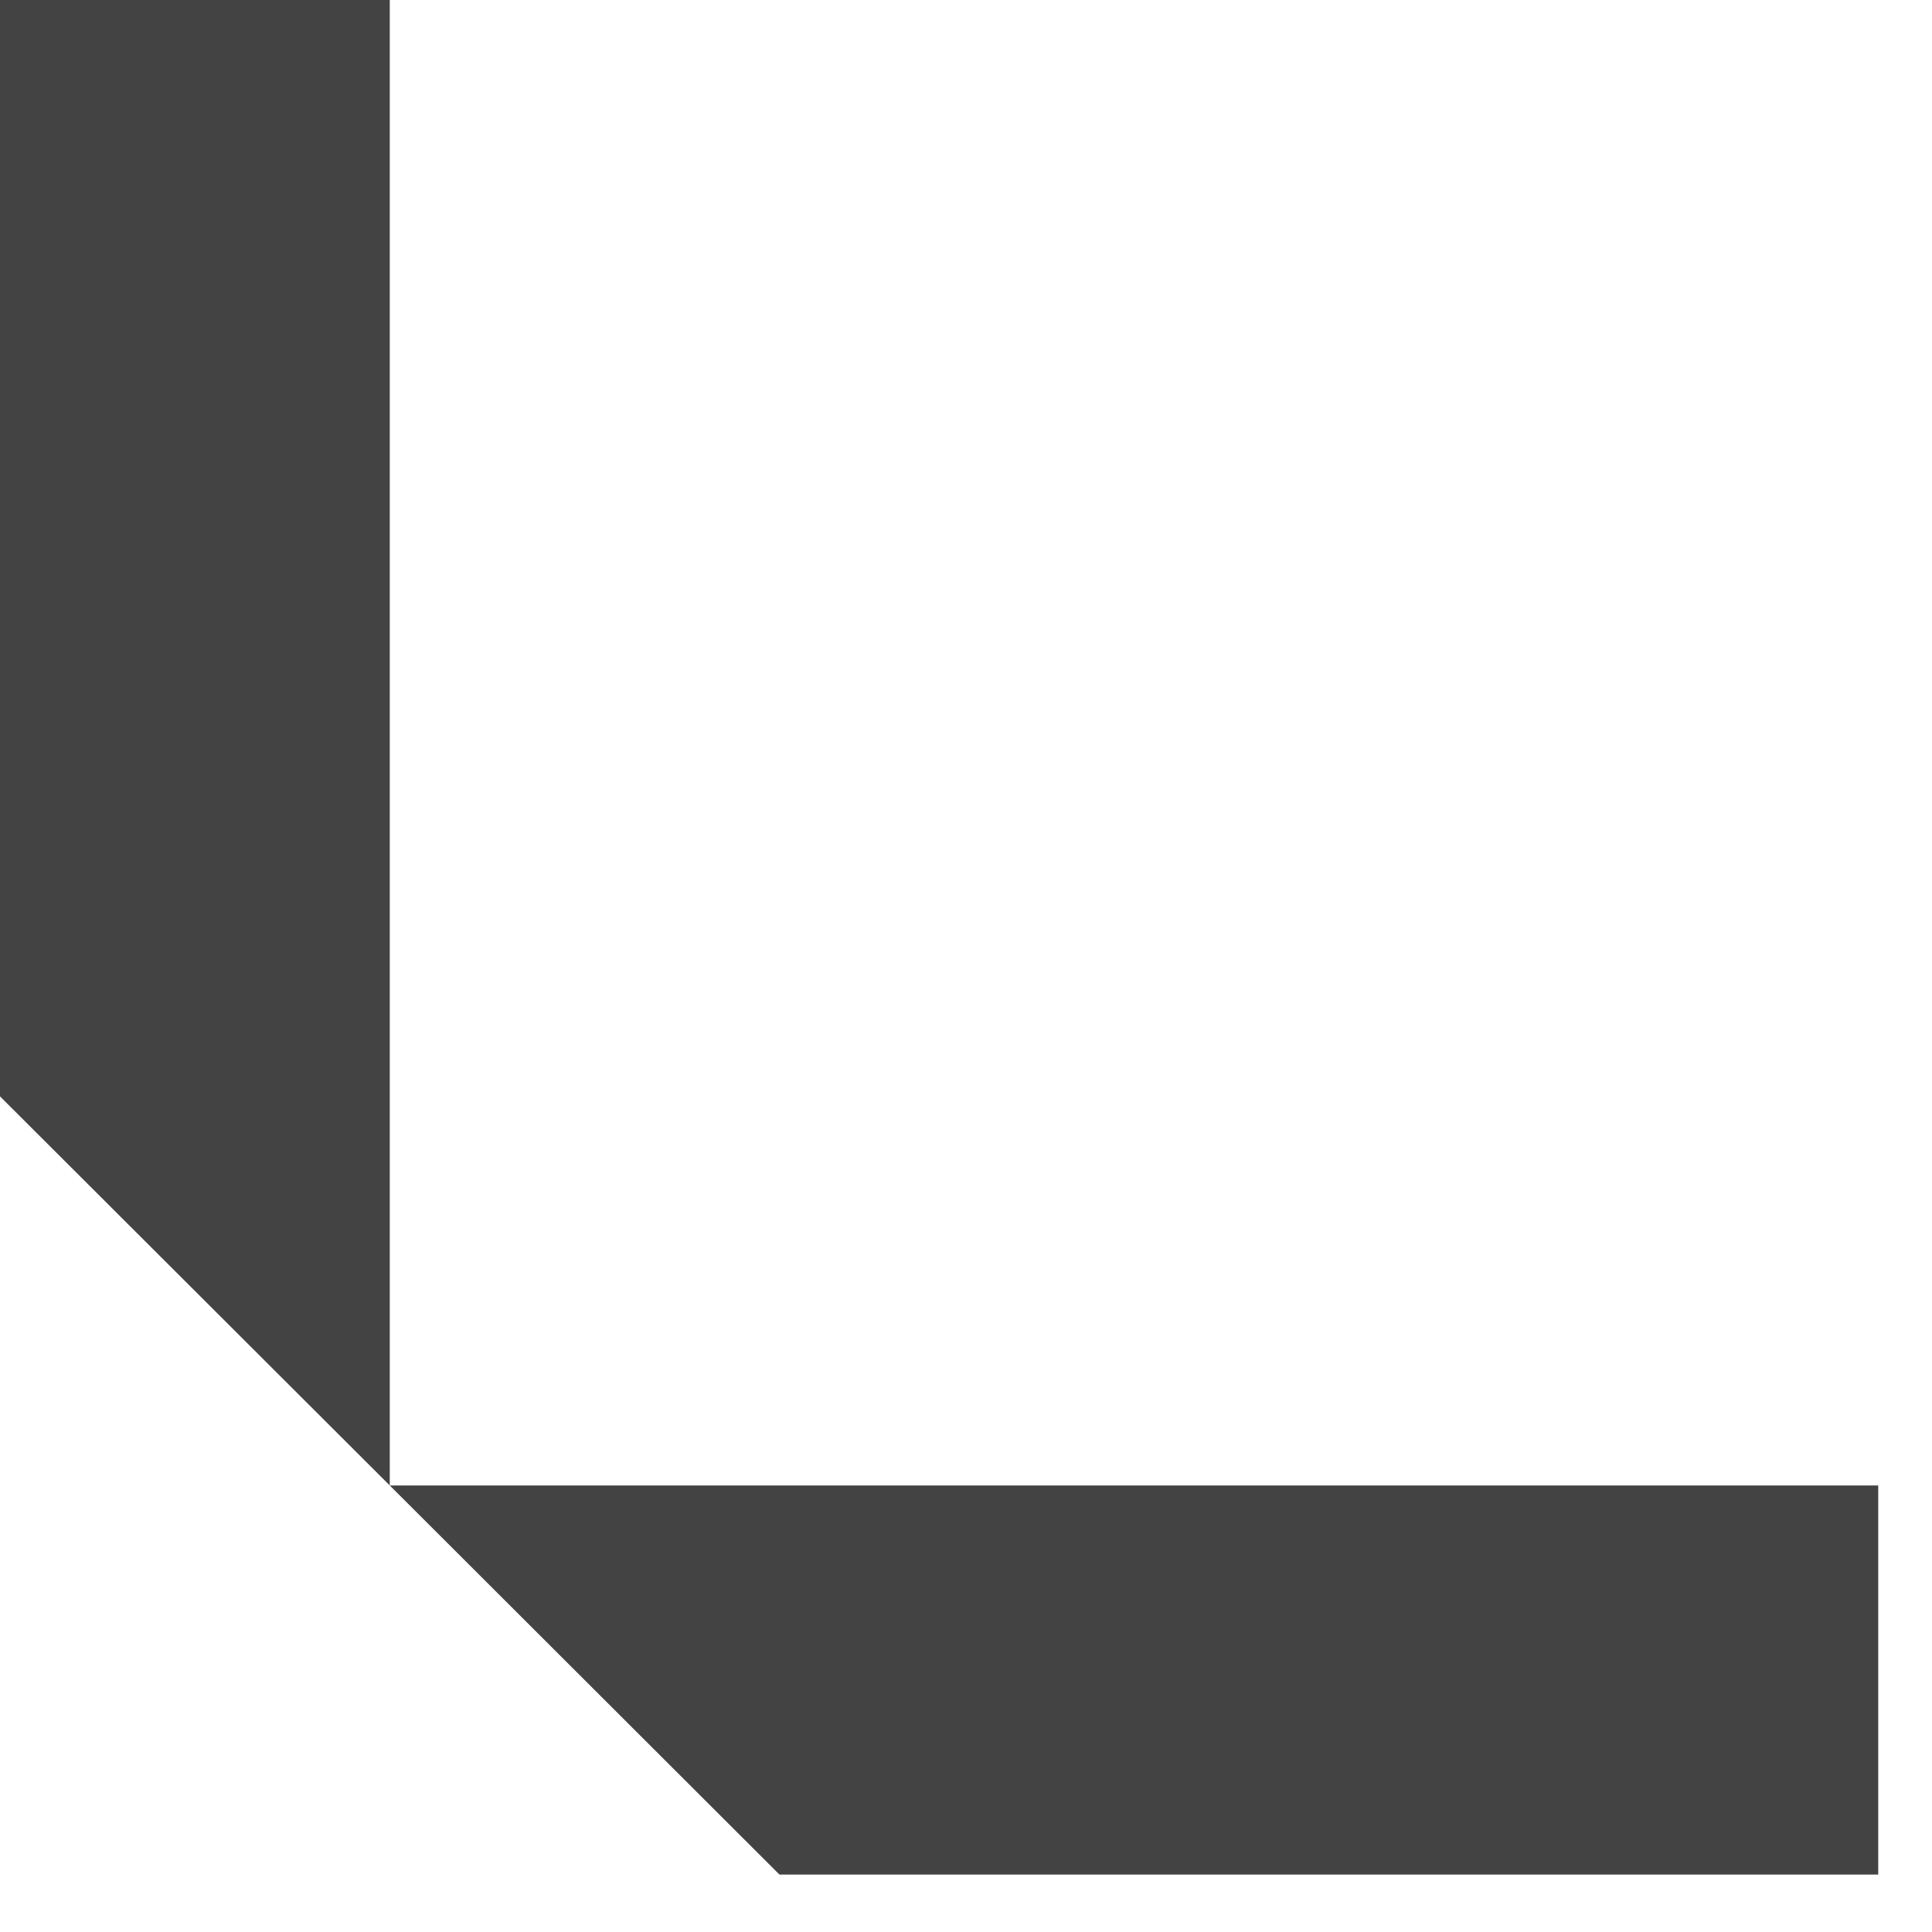
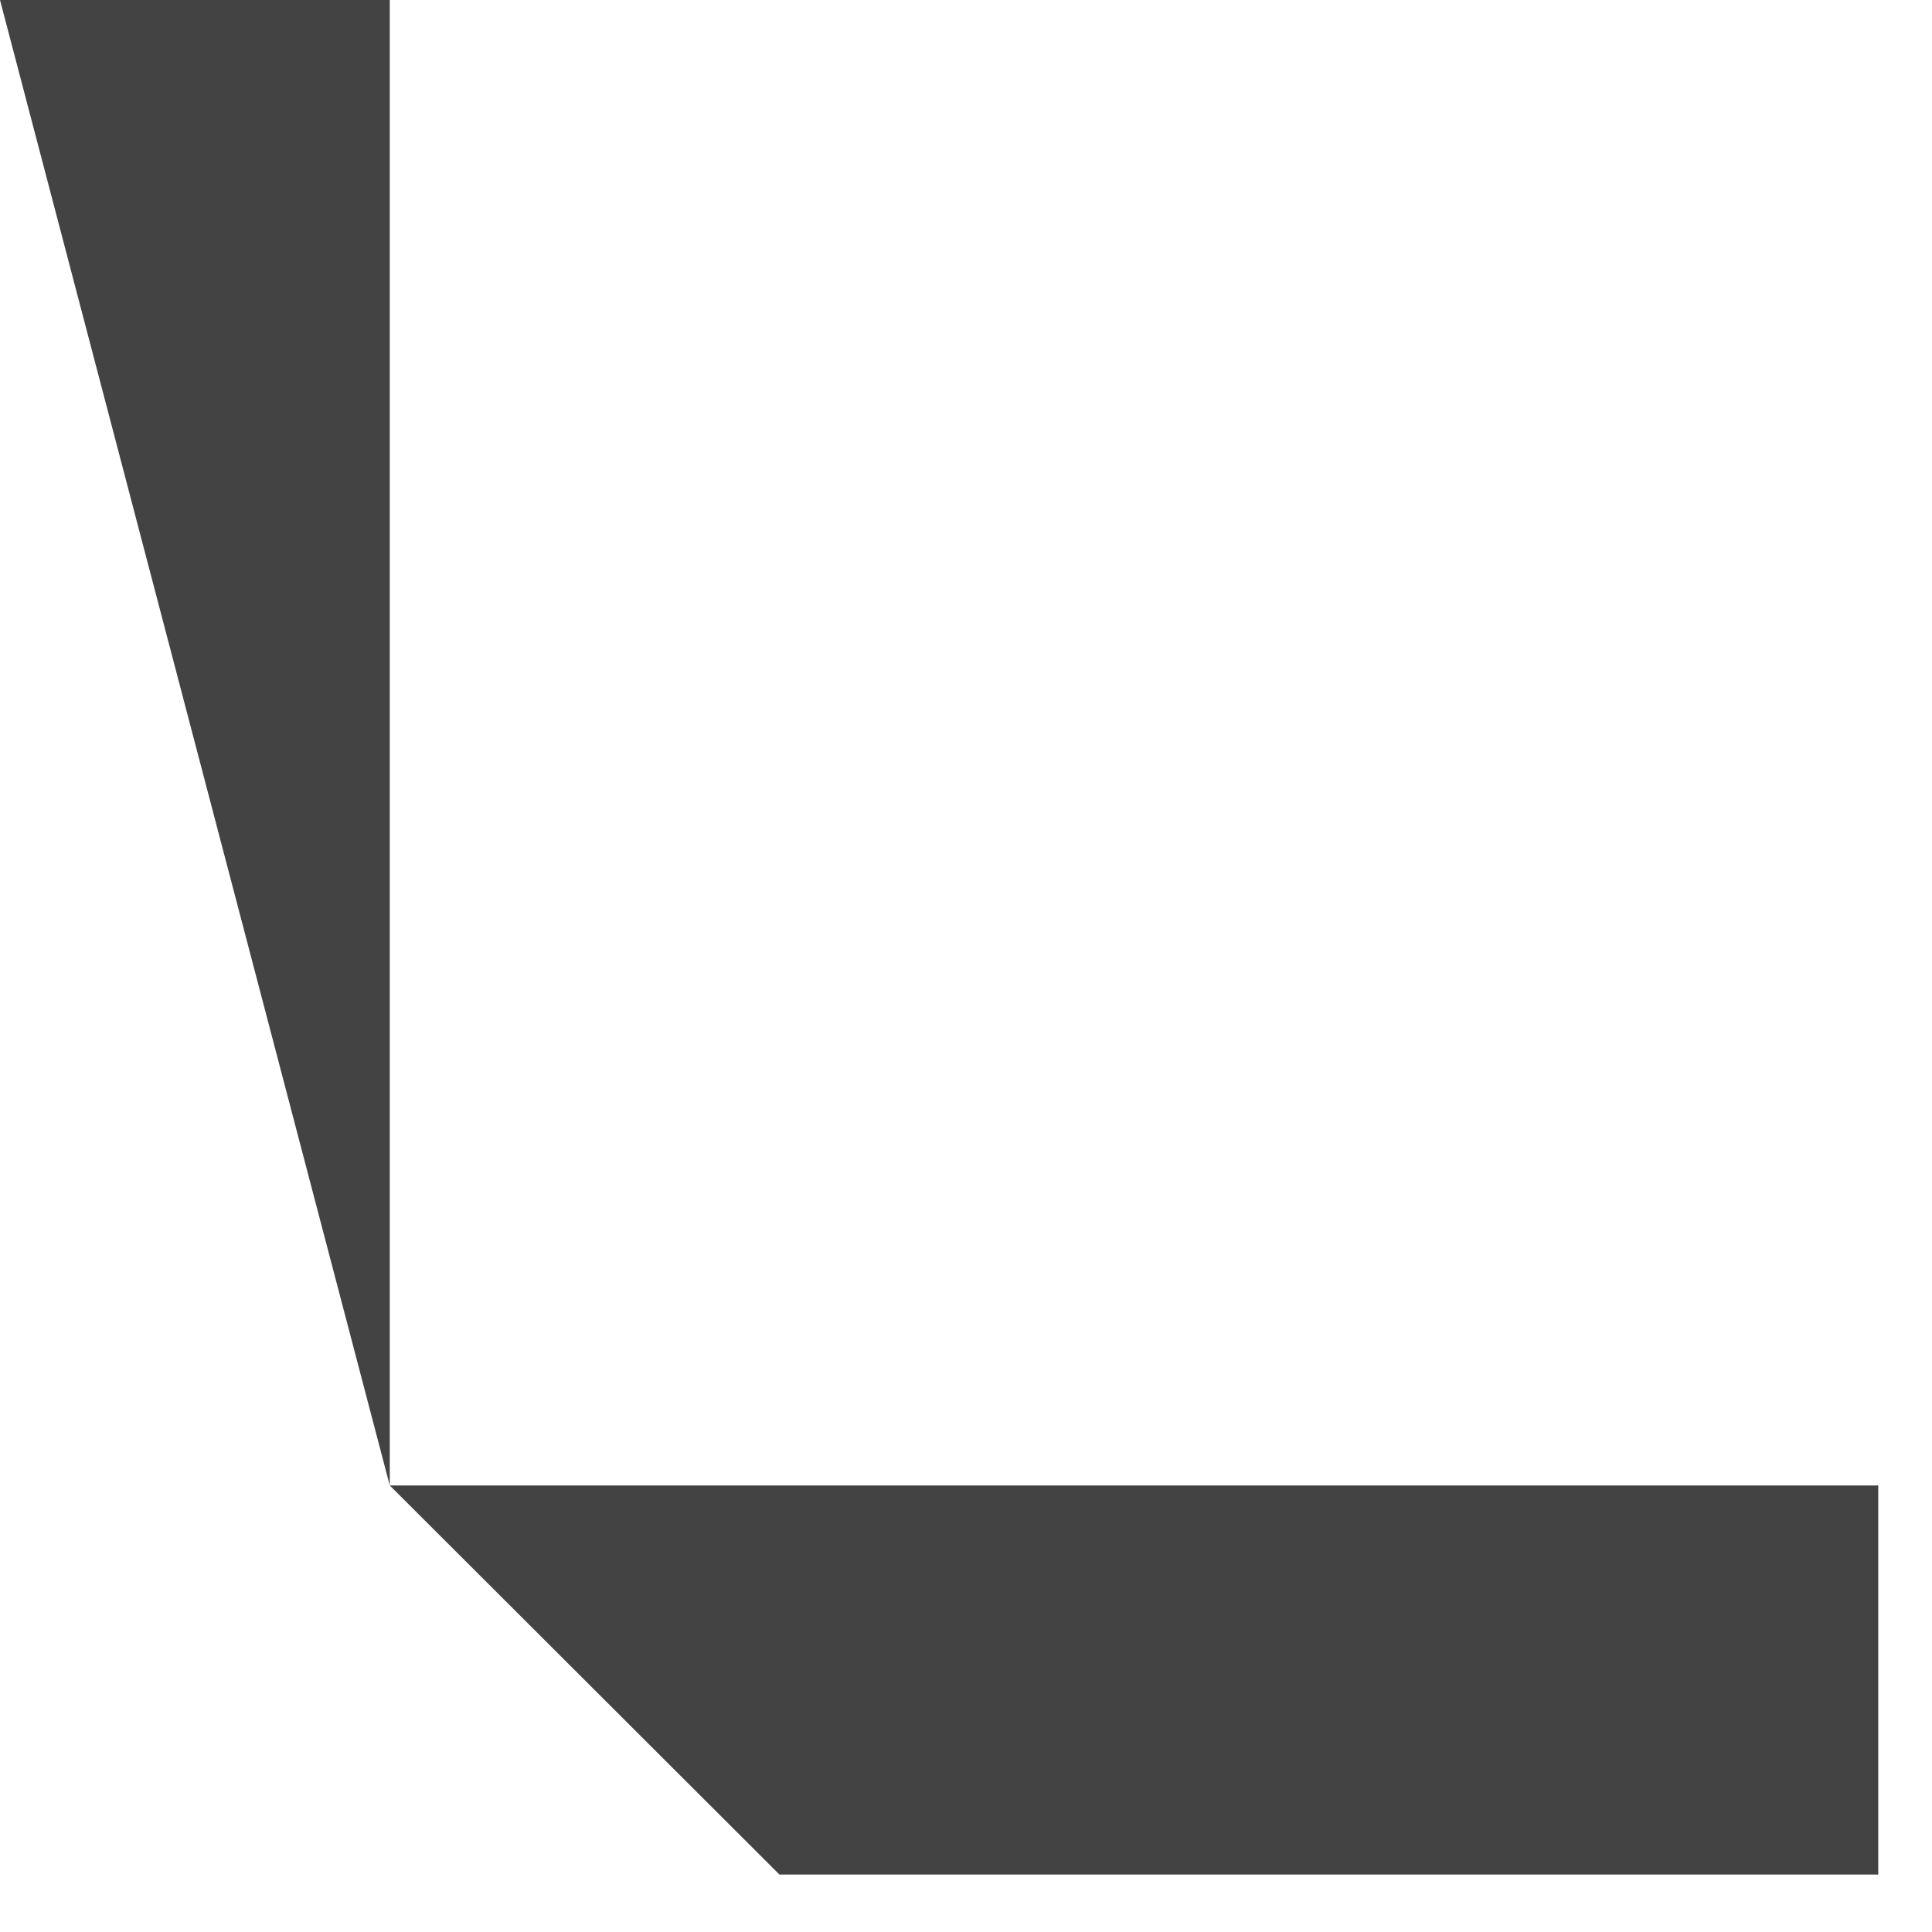
<svg xmlns="http://www.w3.org/2000/svg" width="23" height="23" viewBox="0 0 23 23" fill="none">
-   <path d="M22.36 22.316L22.36 17.684L4.64 17.684L9.279 22.316L22.36 22.316ZM-9.75459e-07 1.52588e-05L-4.04925e-07 13.052L4.64 17.684L4.64 1.5056e-05L-9.75459e-07 1.52588e-05Z" fill="#434343" />
+   <path d="M22.36 22.316L22.36 17.684L4.64 17.684L9.279 22.316L22.36 22.316ZM-9.75459e-07 1.52588e-05L4.64 17.684L4.64 1.5056e-05L-9.75459e-07 1.52588e-05Z" fill="#434343" />
</svg>